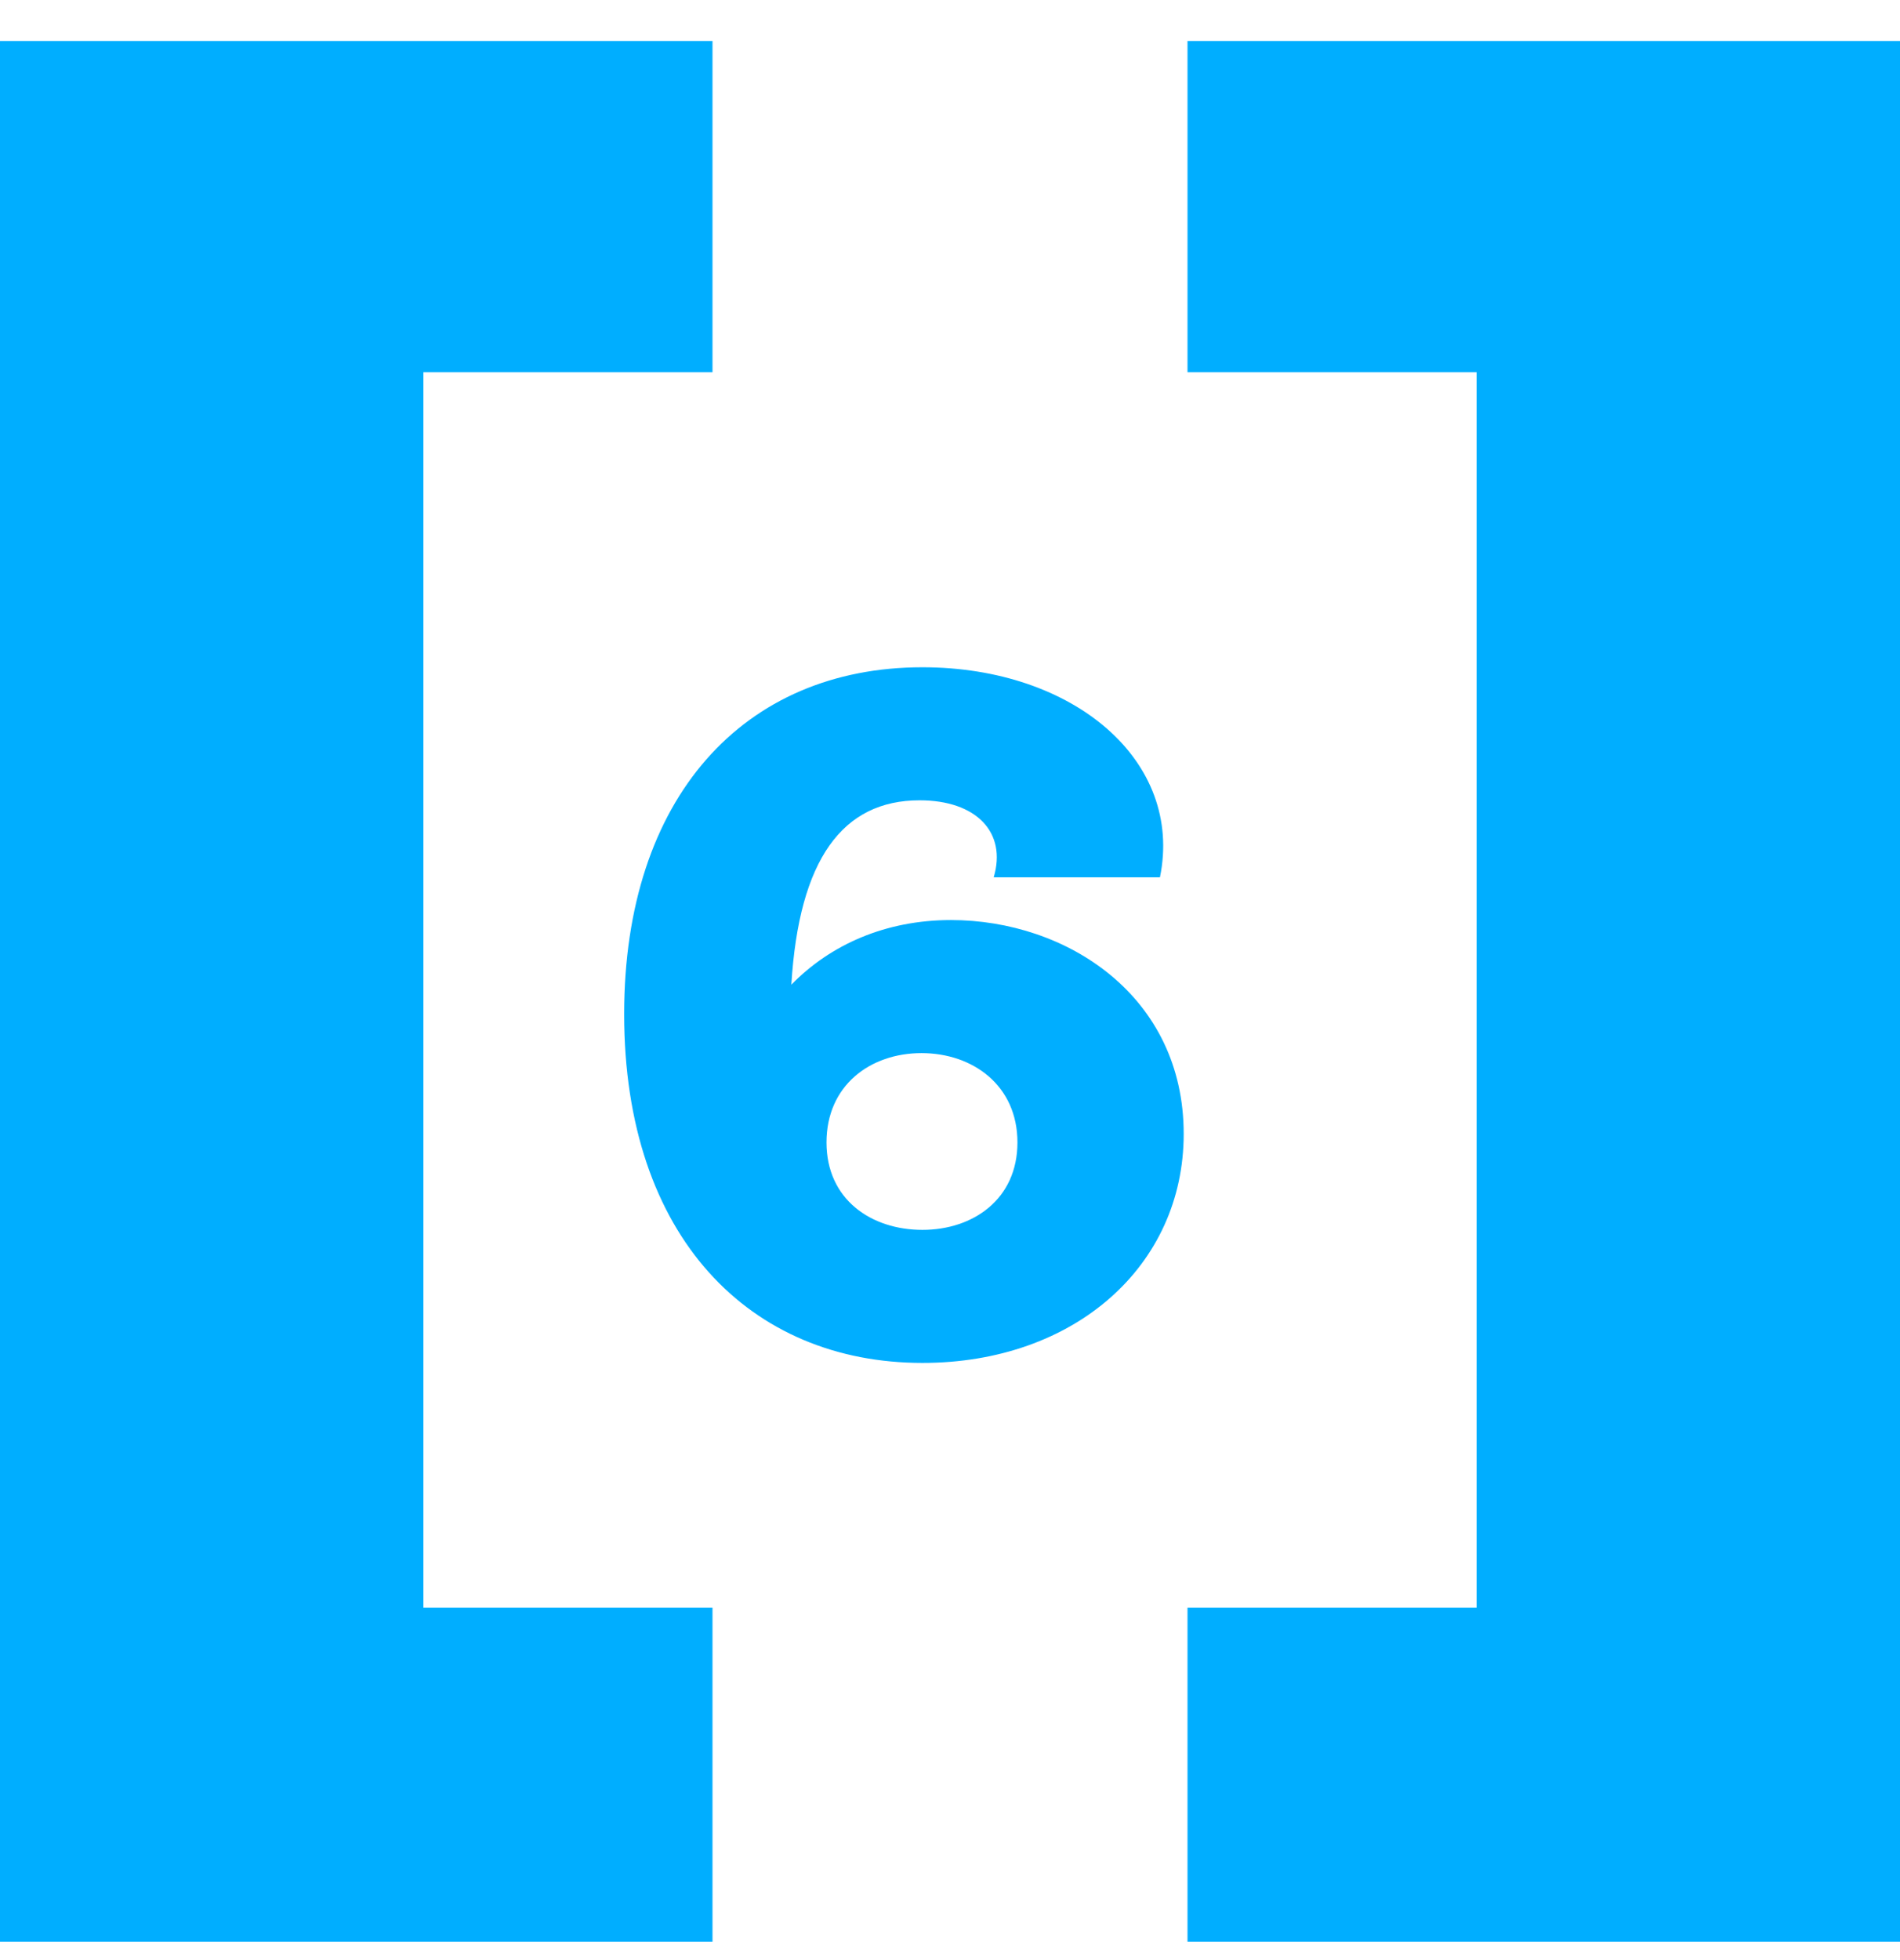
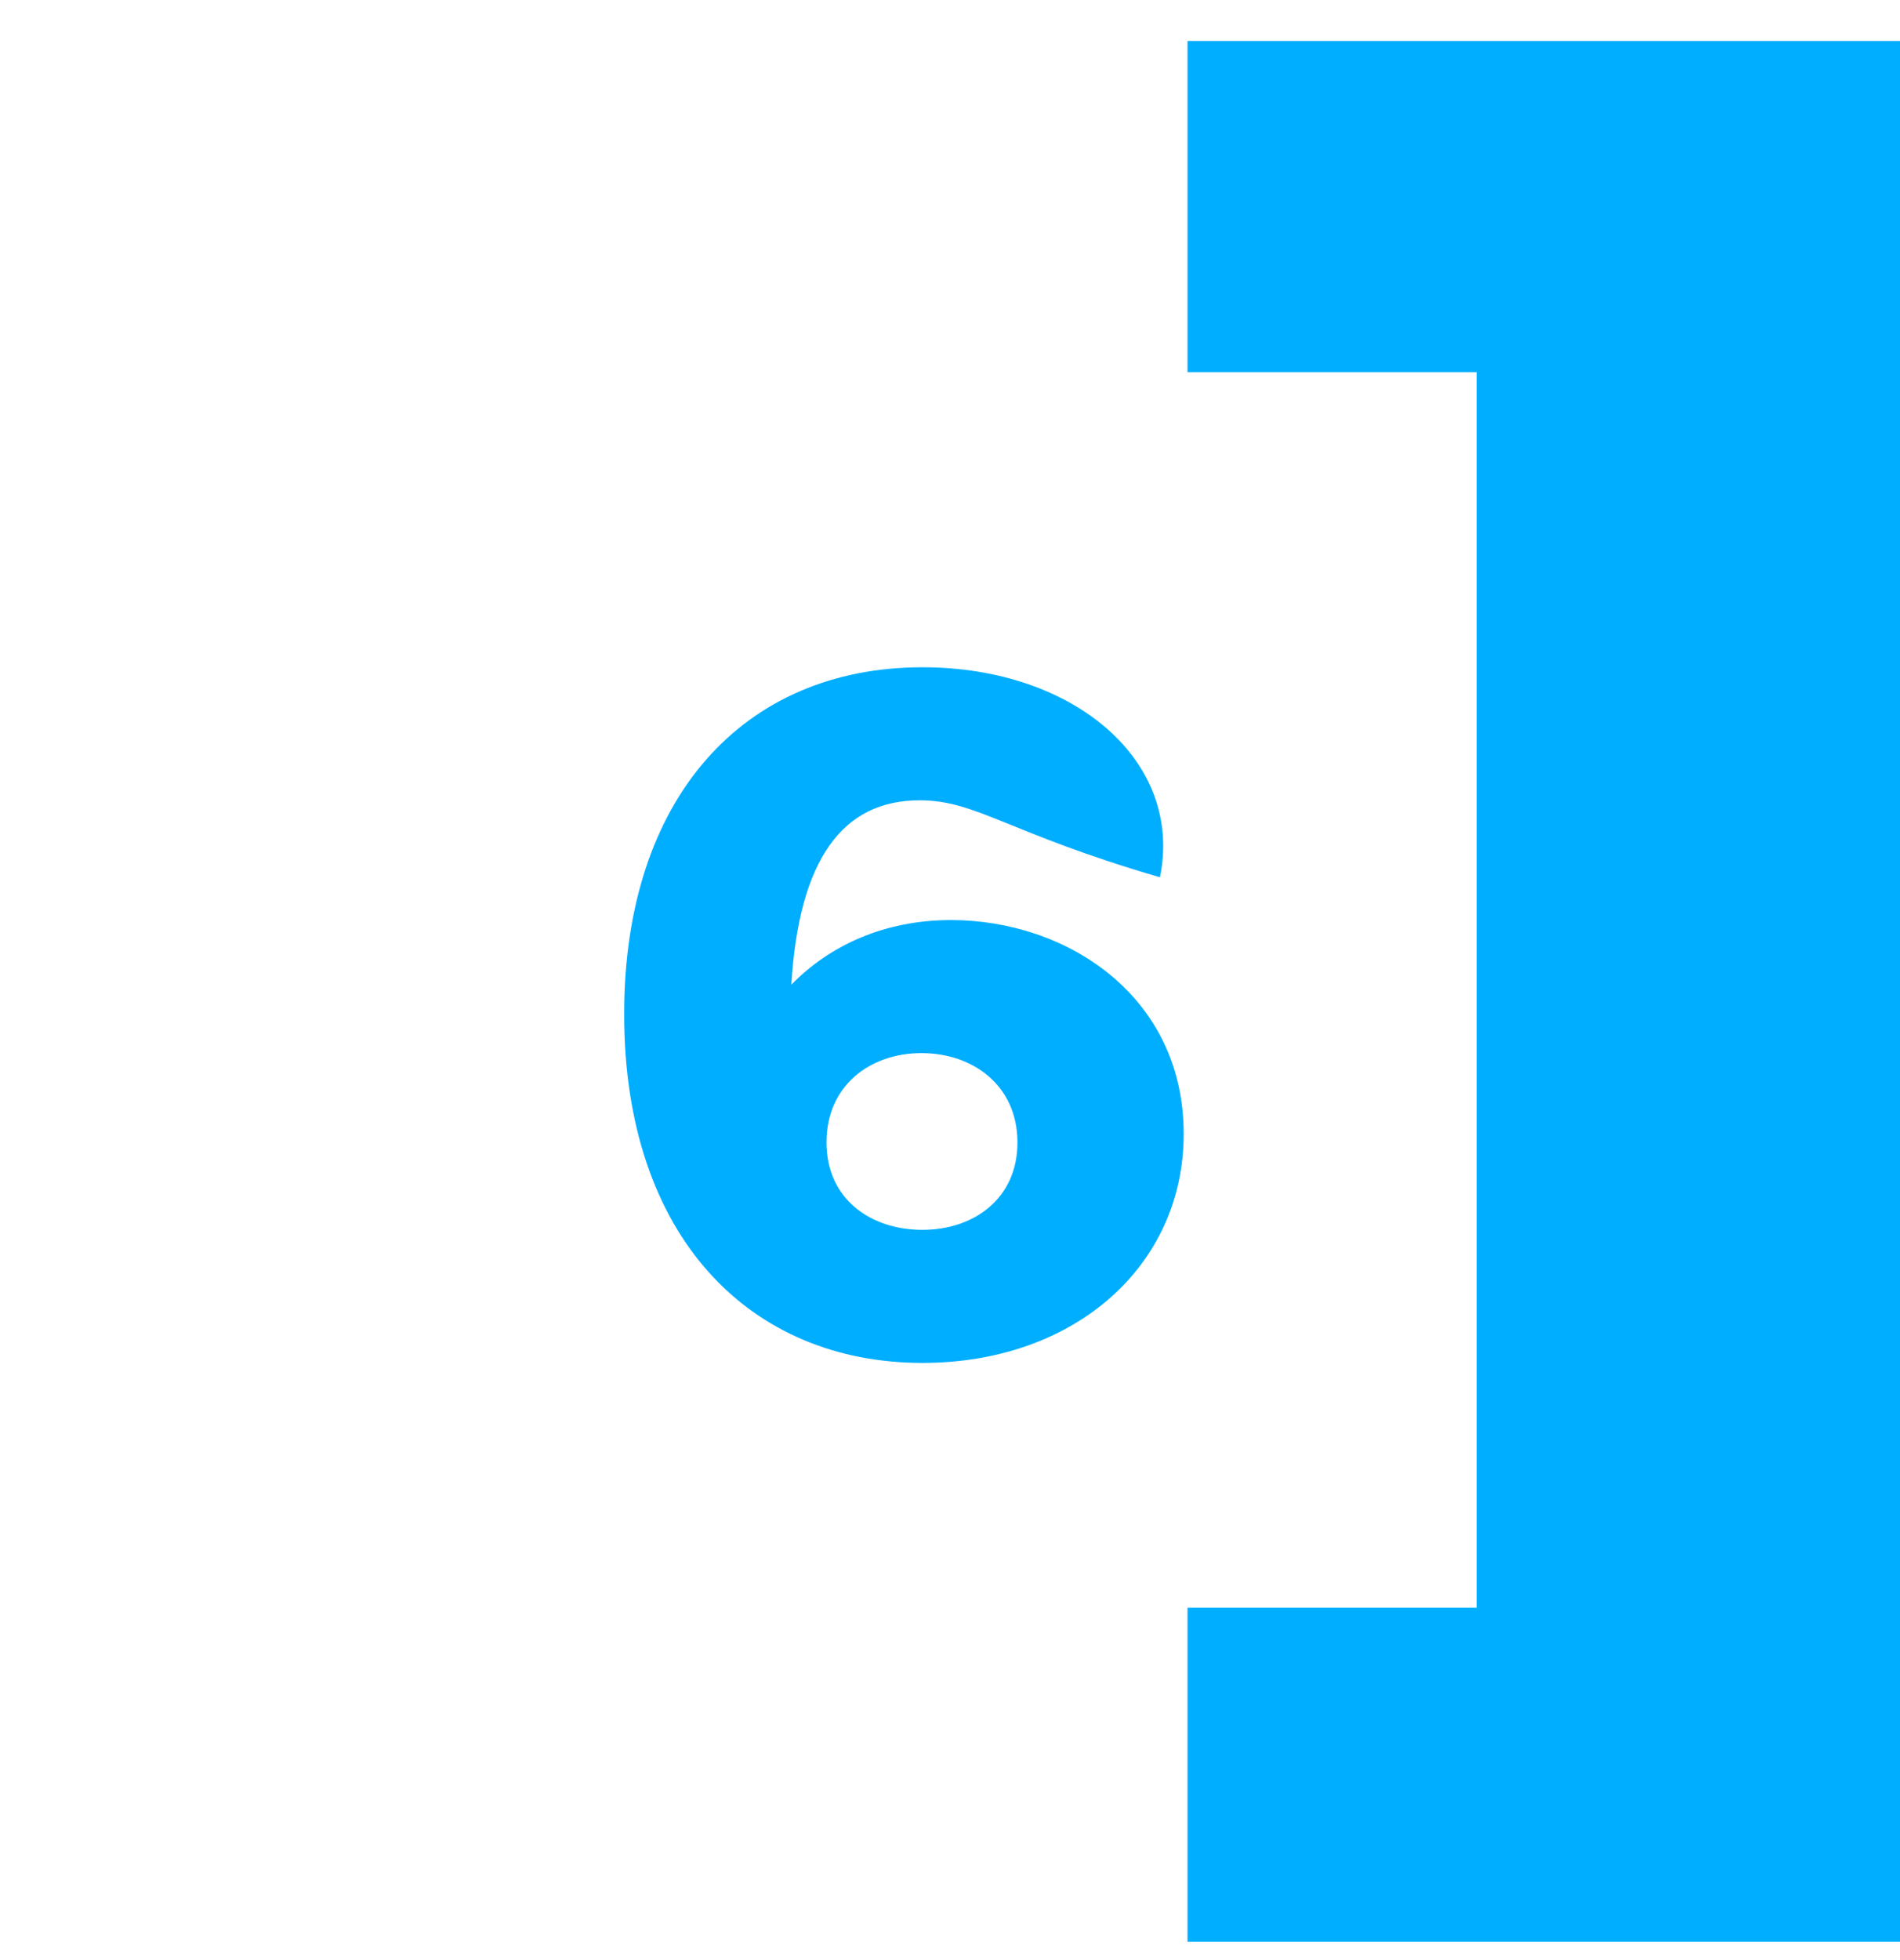
<svg xmlns="http://www.w3.org/2000/svg" width="32" height="33" viewBox="0 0 32 33" fill="none">
-   <path fill-rule="evenodd" clip-rule="evenodd" d="M12 0.69H0V32.69H12V27.067H7.131V6.267H12V0.69Z" fill="#00AEFF" />
  <path fill-rule="evenodd" clip-rule="evenodd" d="M20 0.69H32V32.69H20V27.067H24.869V6.267H20V0.69Z" fill="#00AEFF" />
-   <path d="M16.016 15.49C17.968 15.49 19.936 16.77 19.936 19.09C19.936 21.314 18.096 22.946 15.536 22.946C12.64 22.946 10.512 20.834 10.512 17.074C10.512 13.426 12.528 11.234 15.536 11.234C18.096 11.234 19.936 12.818 19.536 14.77H16.736C16.96 14.018 16.448 13.474 15.488 13.474C14.192 13.474 13.456 14.466 13.328 16.578C13.984 15.906 14.912 15.49 16.016 15.49ZM15.536 20.706C16.384 20.706 17.136 20.194 17.136 19.234C17.136 18.274 16.384 17.73 15.52 17.73C14.656 17.73 13.92 18.274 13.92 19.234C13.92 20.194 14.672 20.706 15.536 20.706Z" fill="#00AEFF" />
+   <path d="M16.016 15.49C17.968 15.49 19.936 16.77 19.936 19.09C19.936 21.314 18.096 22.946 15.536 22.946C12.64 22.946 10.512 20.834 10.512 17.074C10.512 13.426 12.528 11.234 15.536 11.234C18.096 11.234 19.936 12.818 19.536 14.77C16.96 14.018 16.448 13.474 15.488 13.474C14.192 13.474 13.456 14.466 13.328 16.578C13.984 15.906 14.912 15.49 16.016 15.49ZM15.536 20.706C16.384 20.706 17.136 20.194 17.136 19.234C17.136 18.274 16.384 17.73 15.52 17.73C14.656 17.73 13.92 18.274 13.92 19.234C13.92 20.194 14.672 20.706 15.536 20.706Z" fill="#00AEFF" />
</svg>